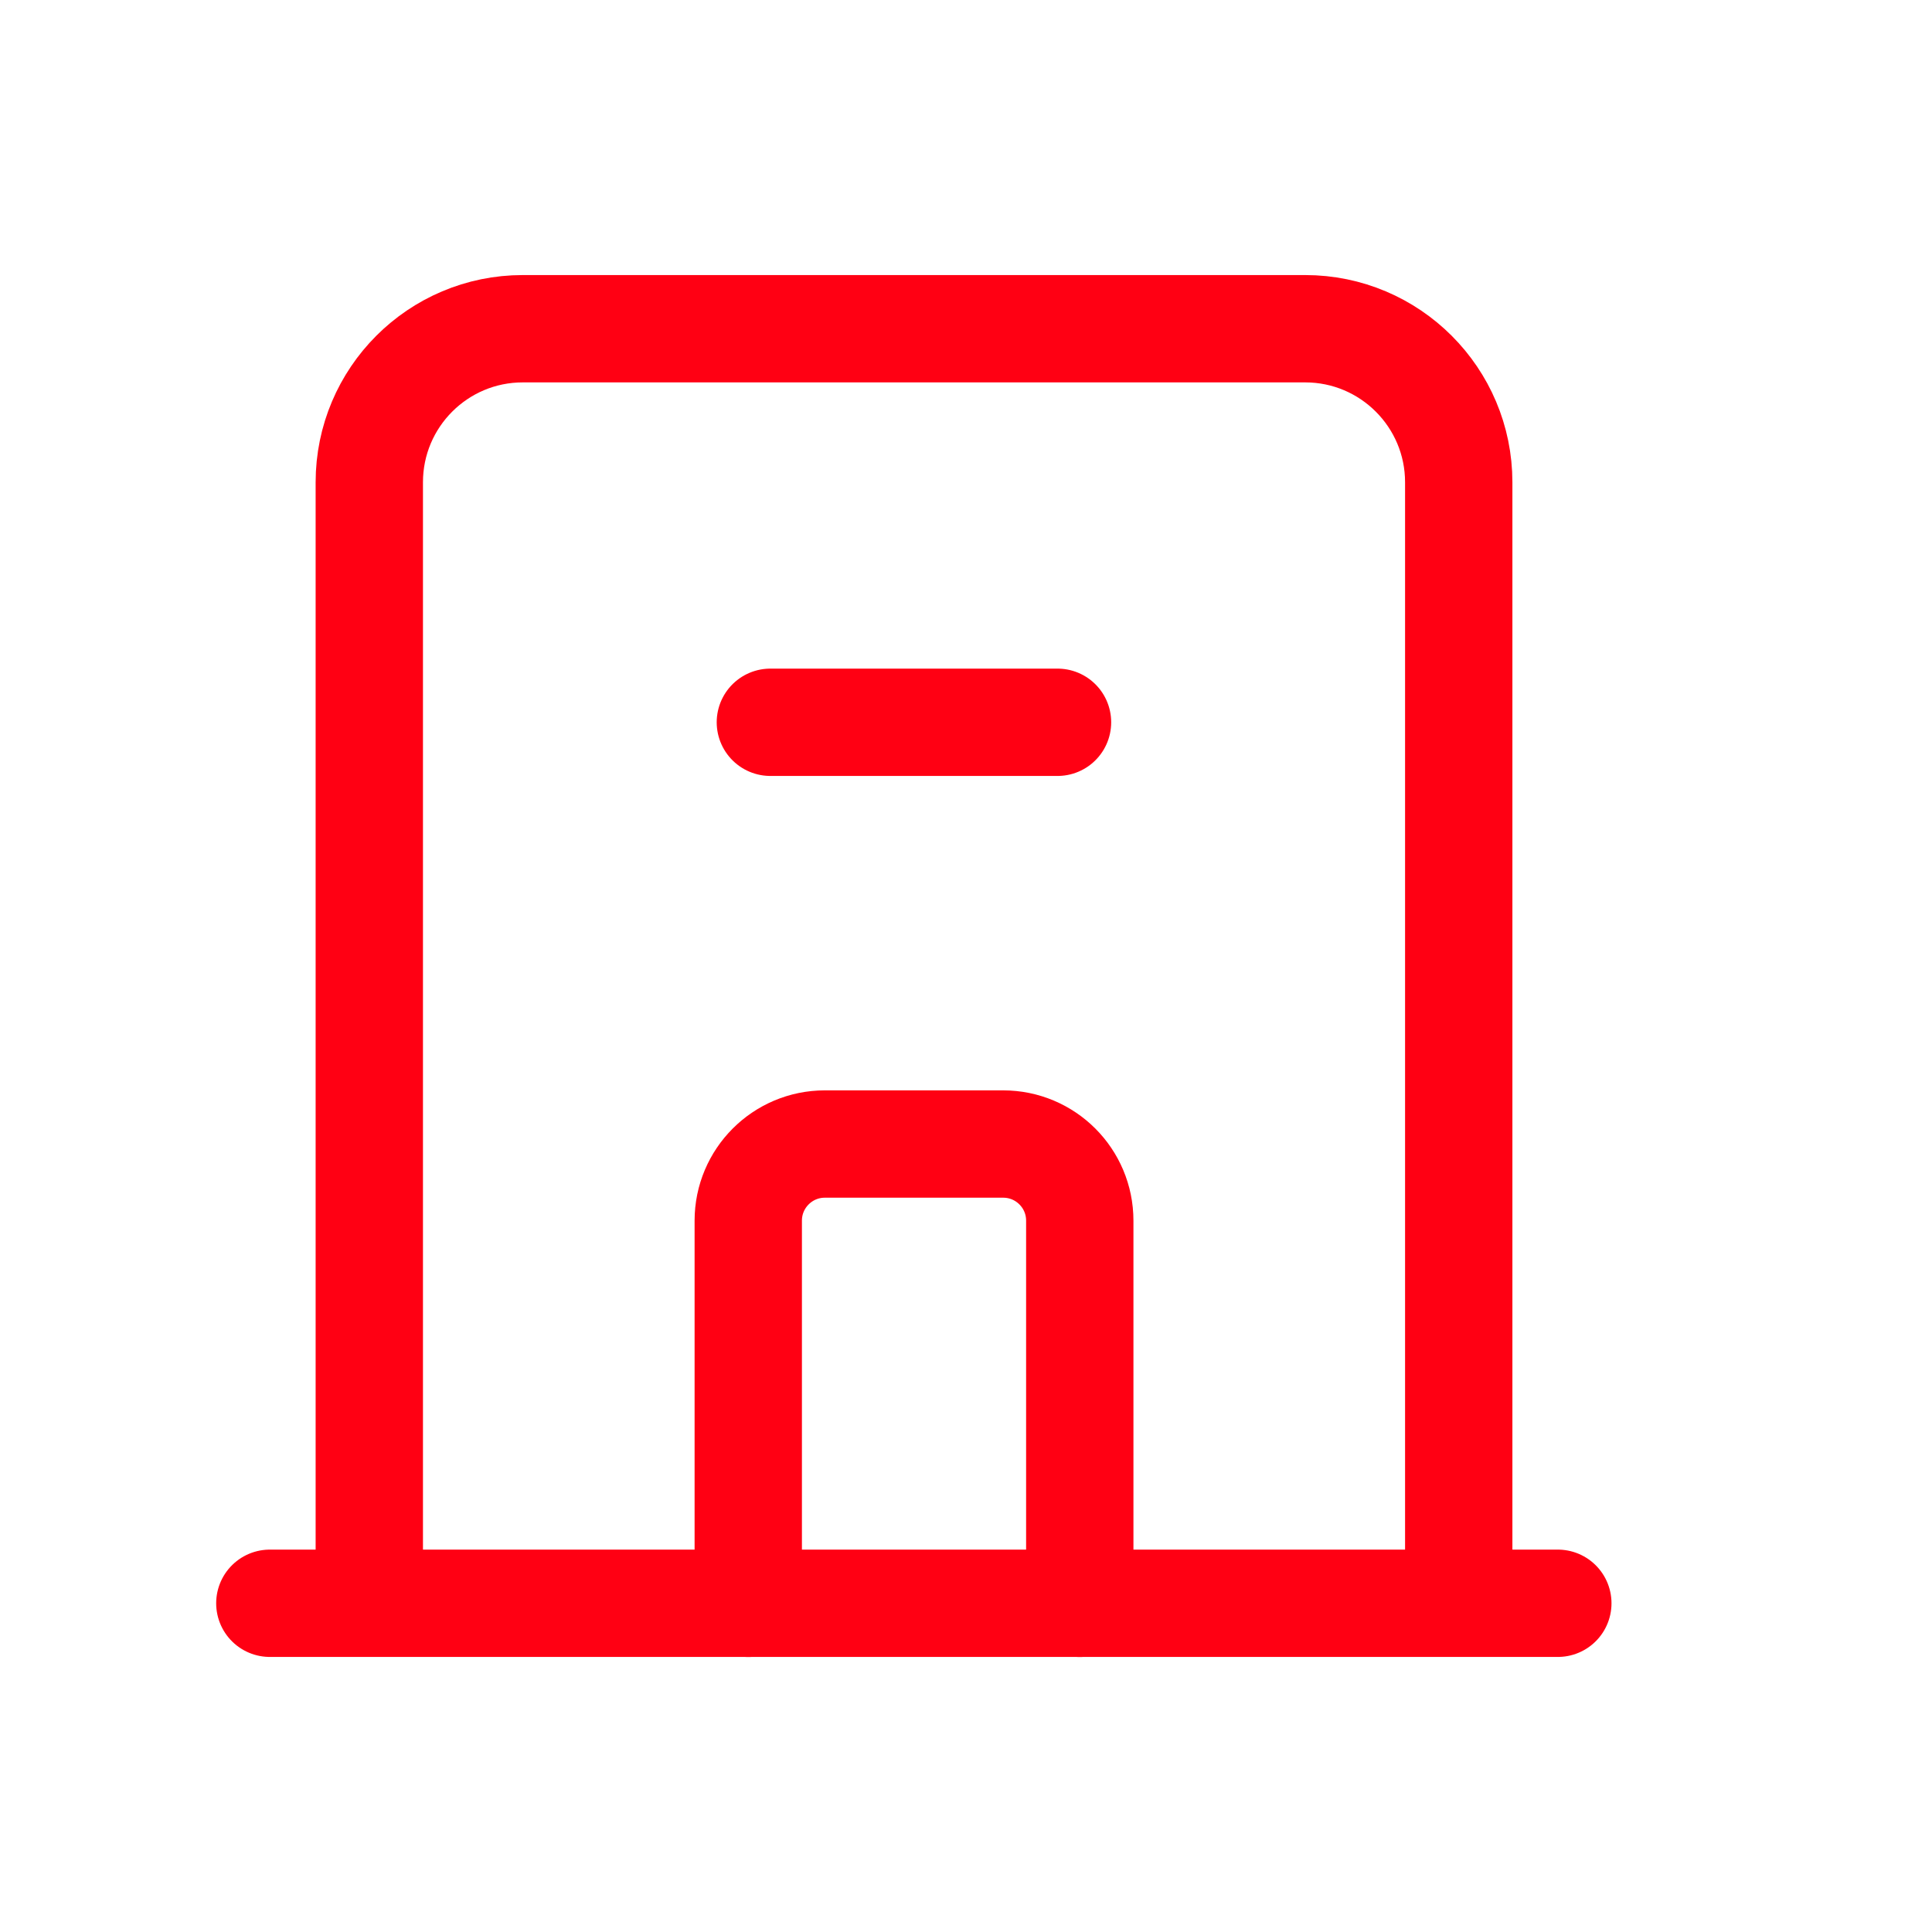
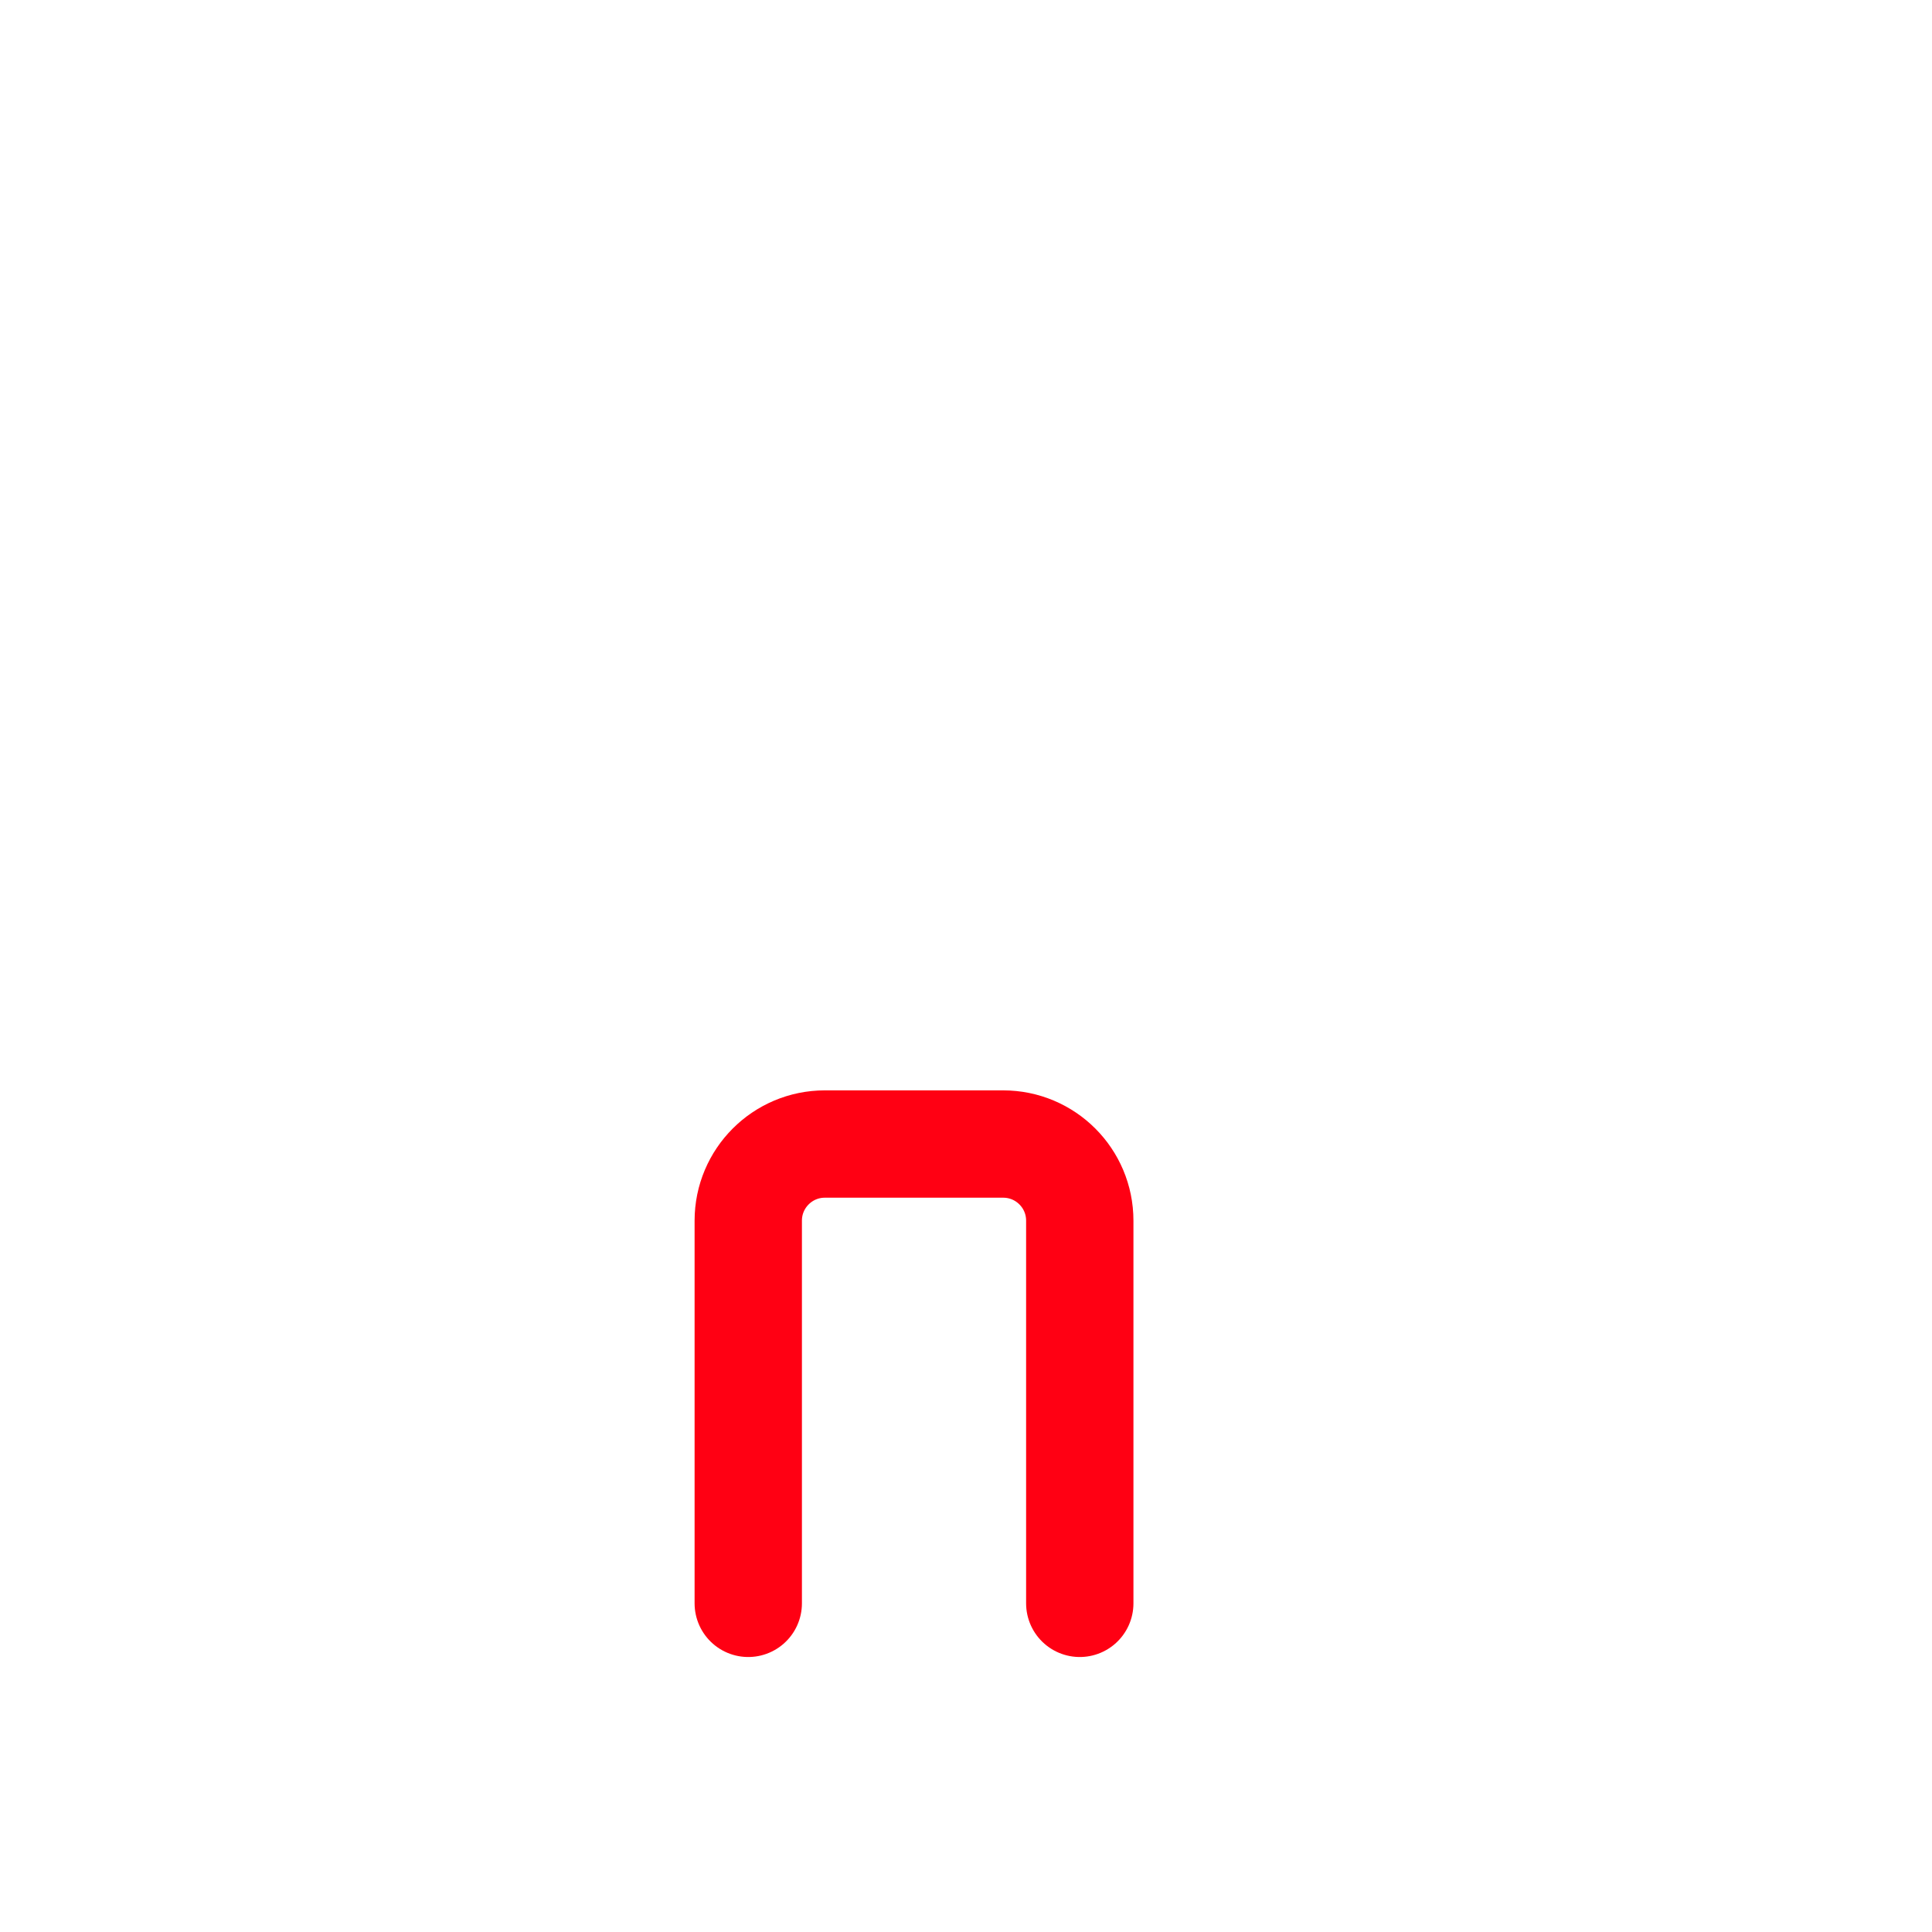
<svg xmlns="http://www.w3.org/2000/svg" width="27" height="27" viewBox="0 0 27 27" fill="none">
-   <path d="M20.386 22.406V6.74C20.386 5.555 19.425 4.594 18.24 4.594H7.306C6.121 4.594 5.161 5.555 5.161 6.74V22.406M3.771 22.406H21.771" stroke="#FF0013" stroke-width="1.5" stroke-linecap="round" stroke-linejoin="round" />
  <path d="M10.457 22.407V17.059C10.457 16.467 10.937 15.988 11.527 15.988H14.019C14.611 15.988 15.09 16.467 15.09 17.059V22.407" stroke="#FF0013" stroke-width="1.5" stroke-linecap="round" stroke-linejoin="round" />
-   <path d="M10.766 10.094H14.779" stroke="#FF0013" stroke-width="1.5" stroke-linecap="round" stroke-linejoin="round" />
</svg>